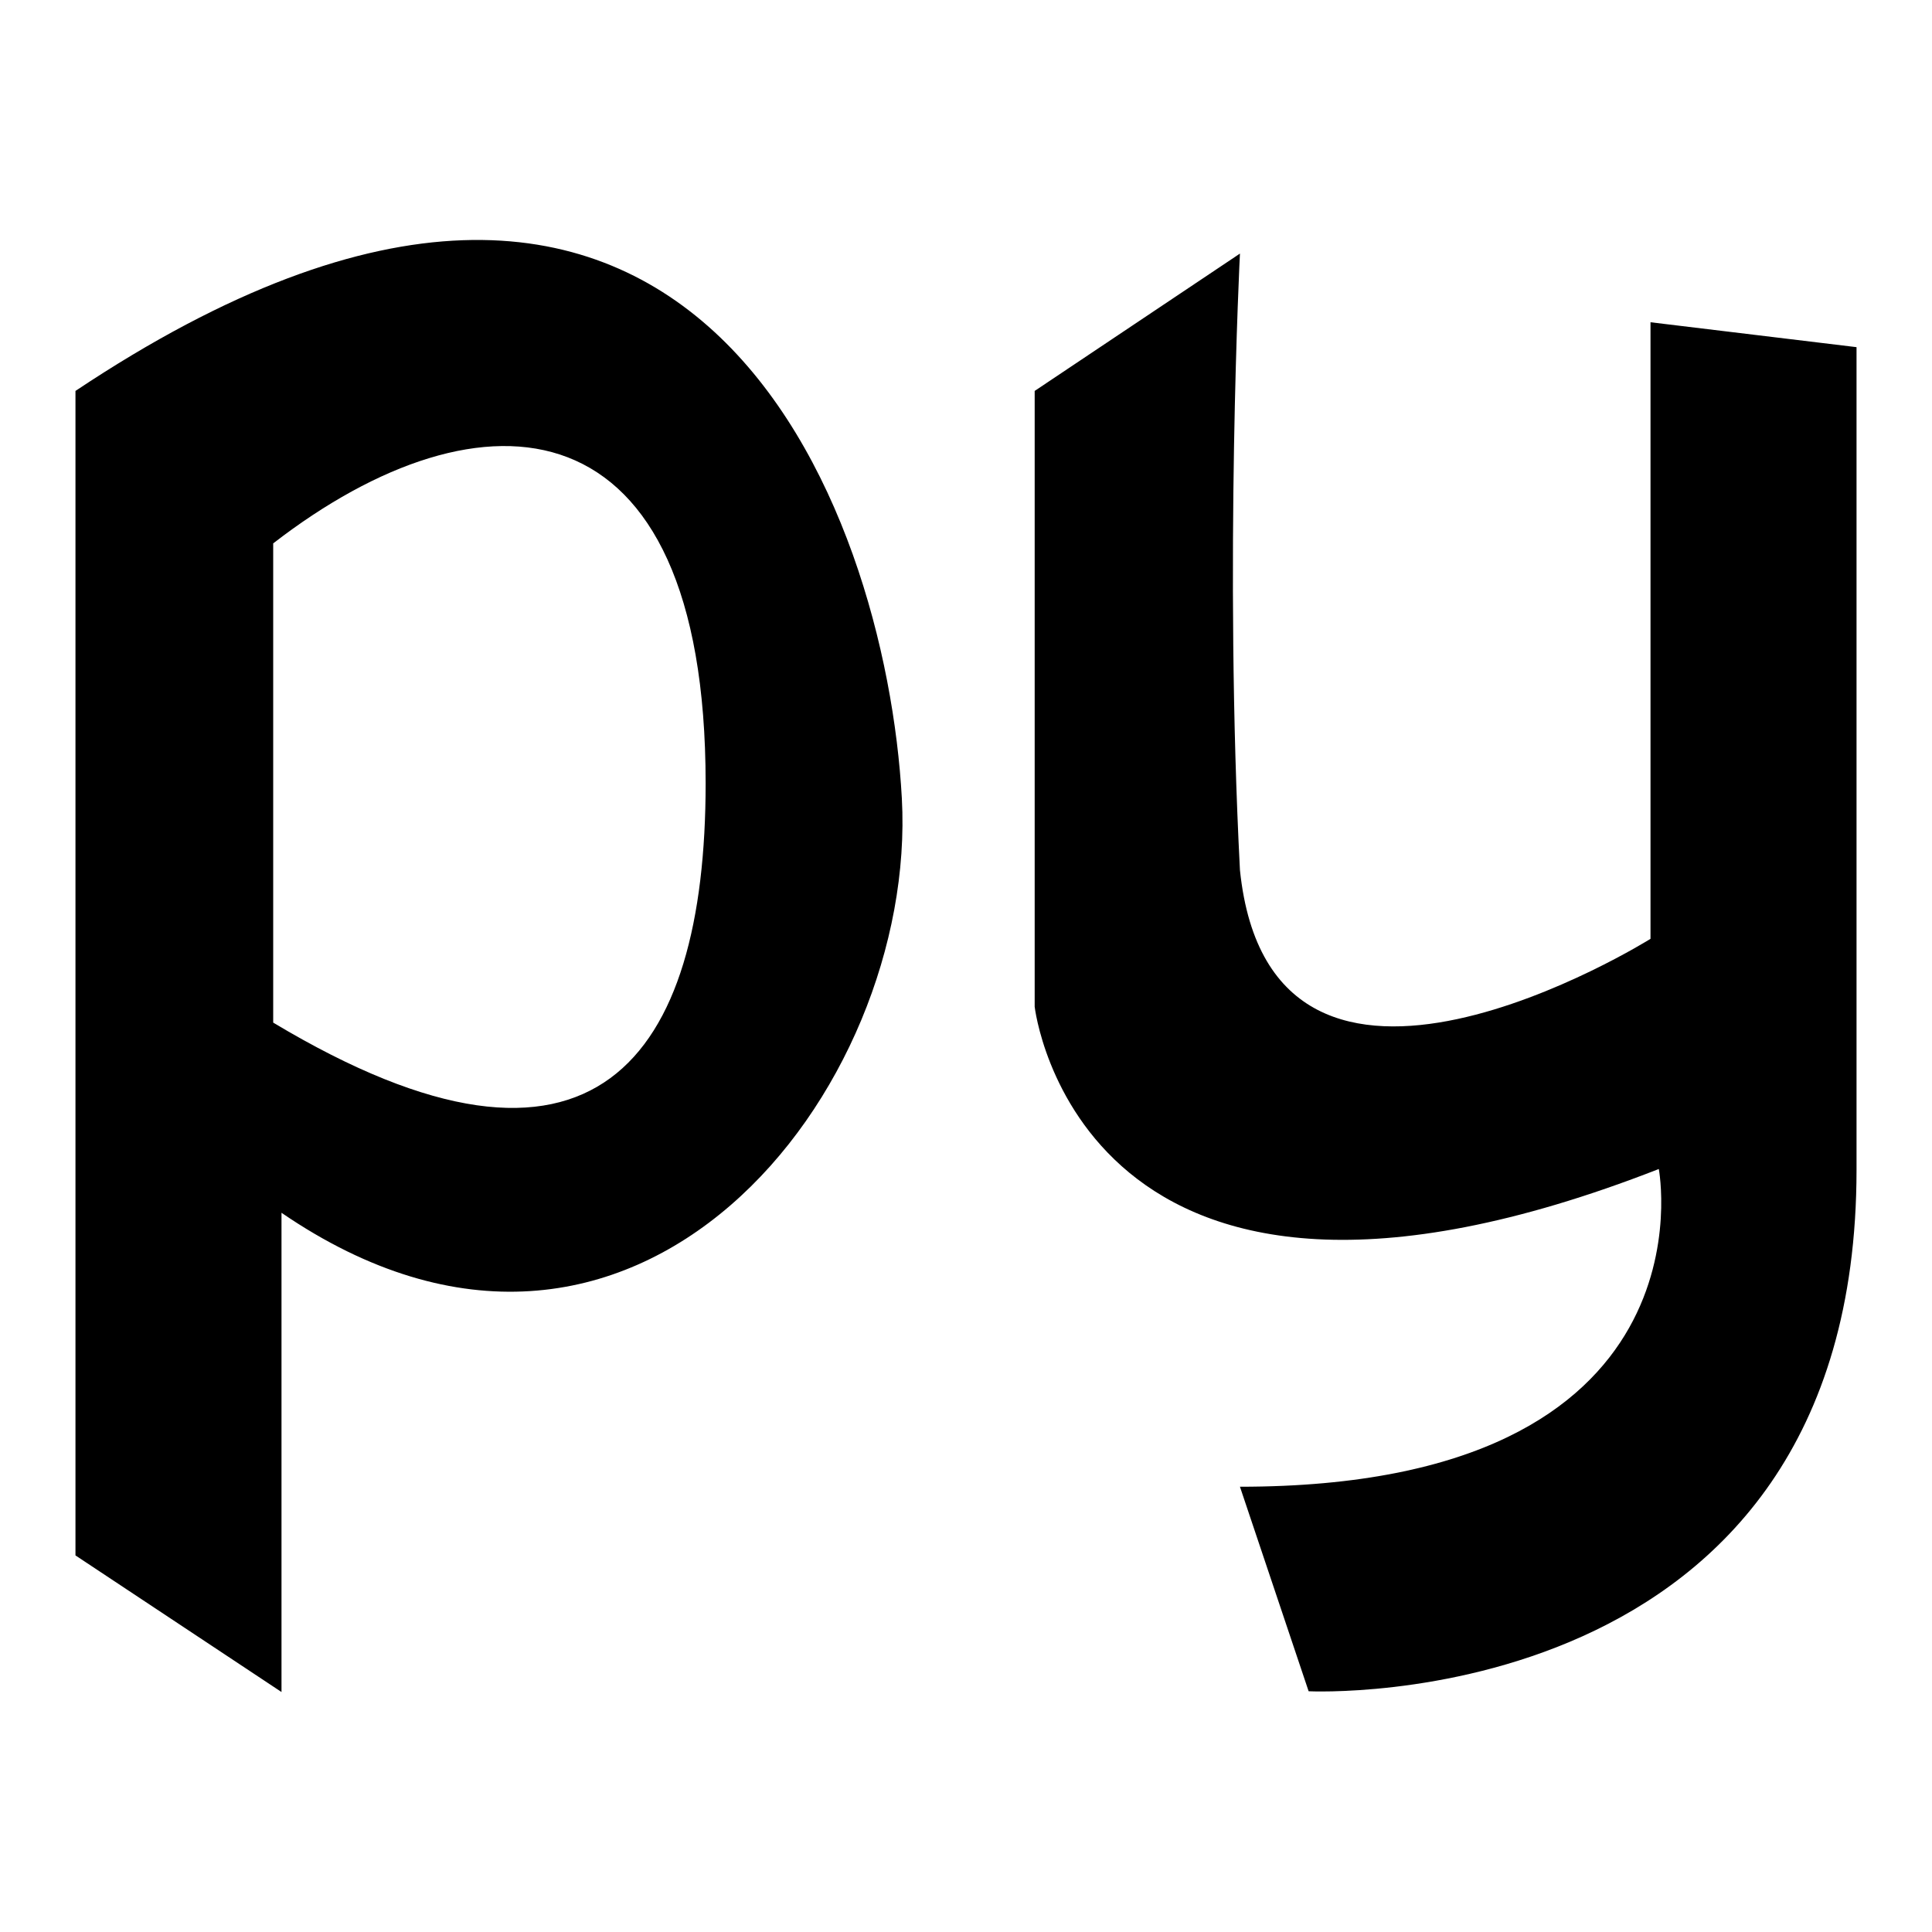
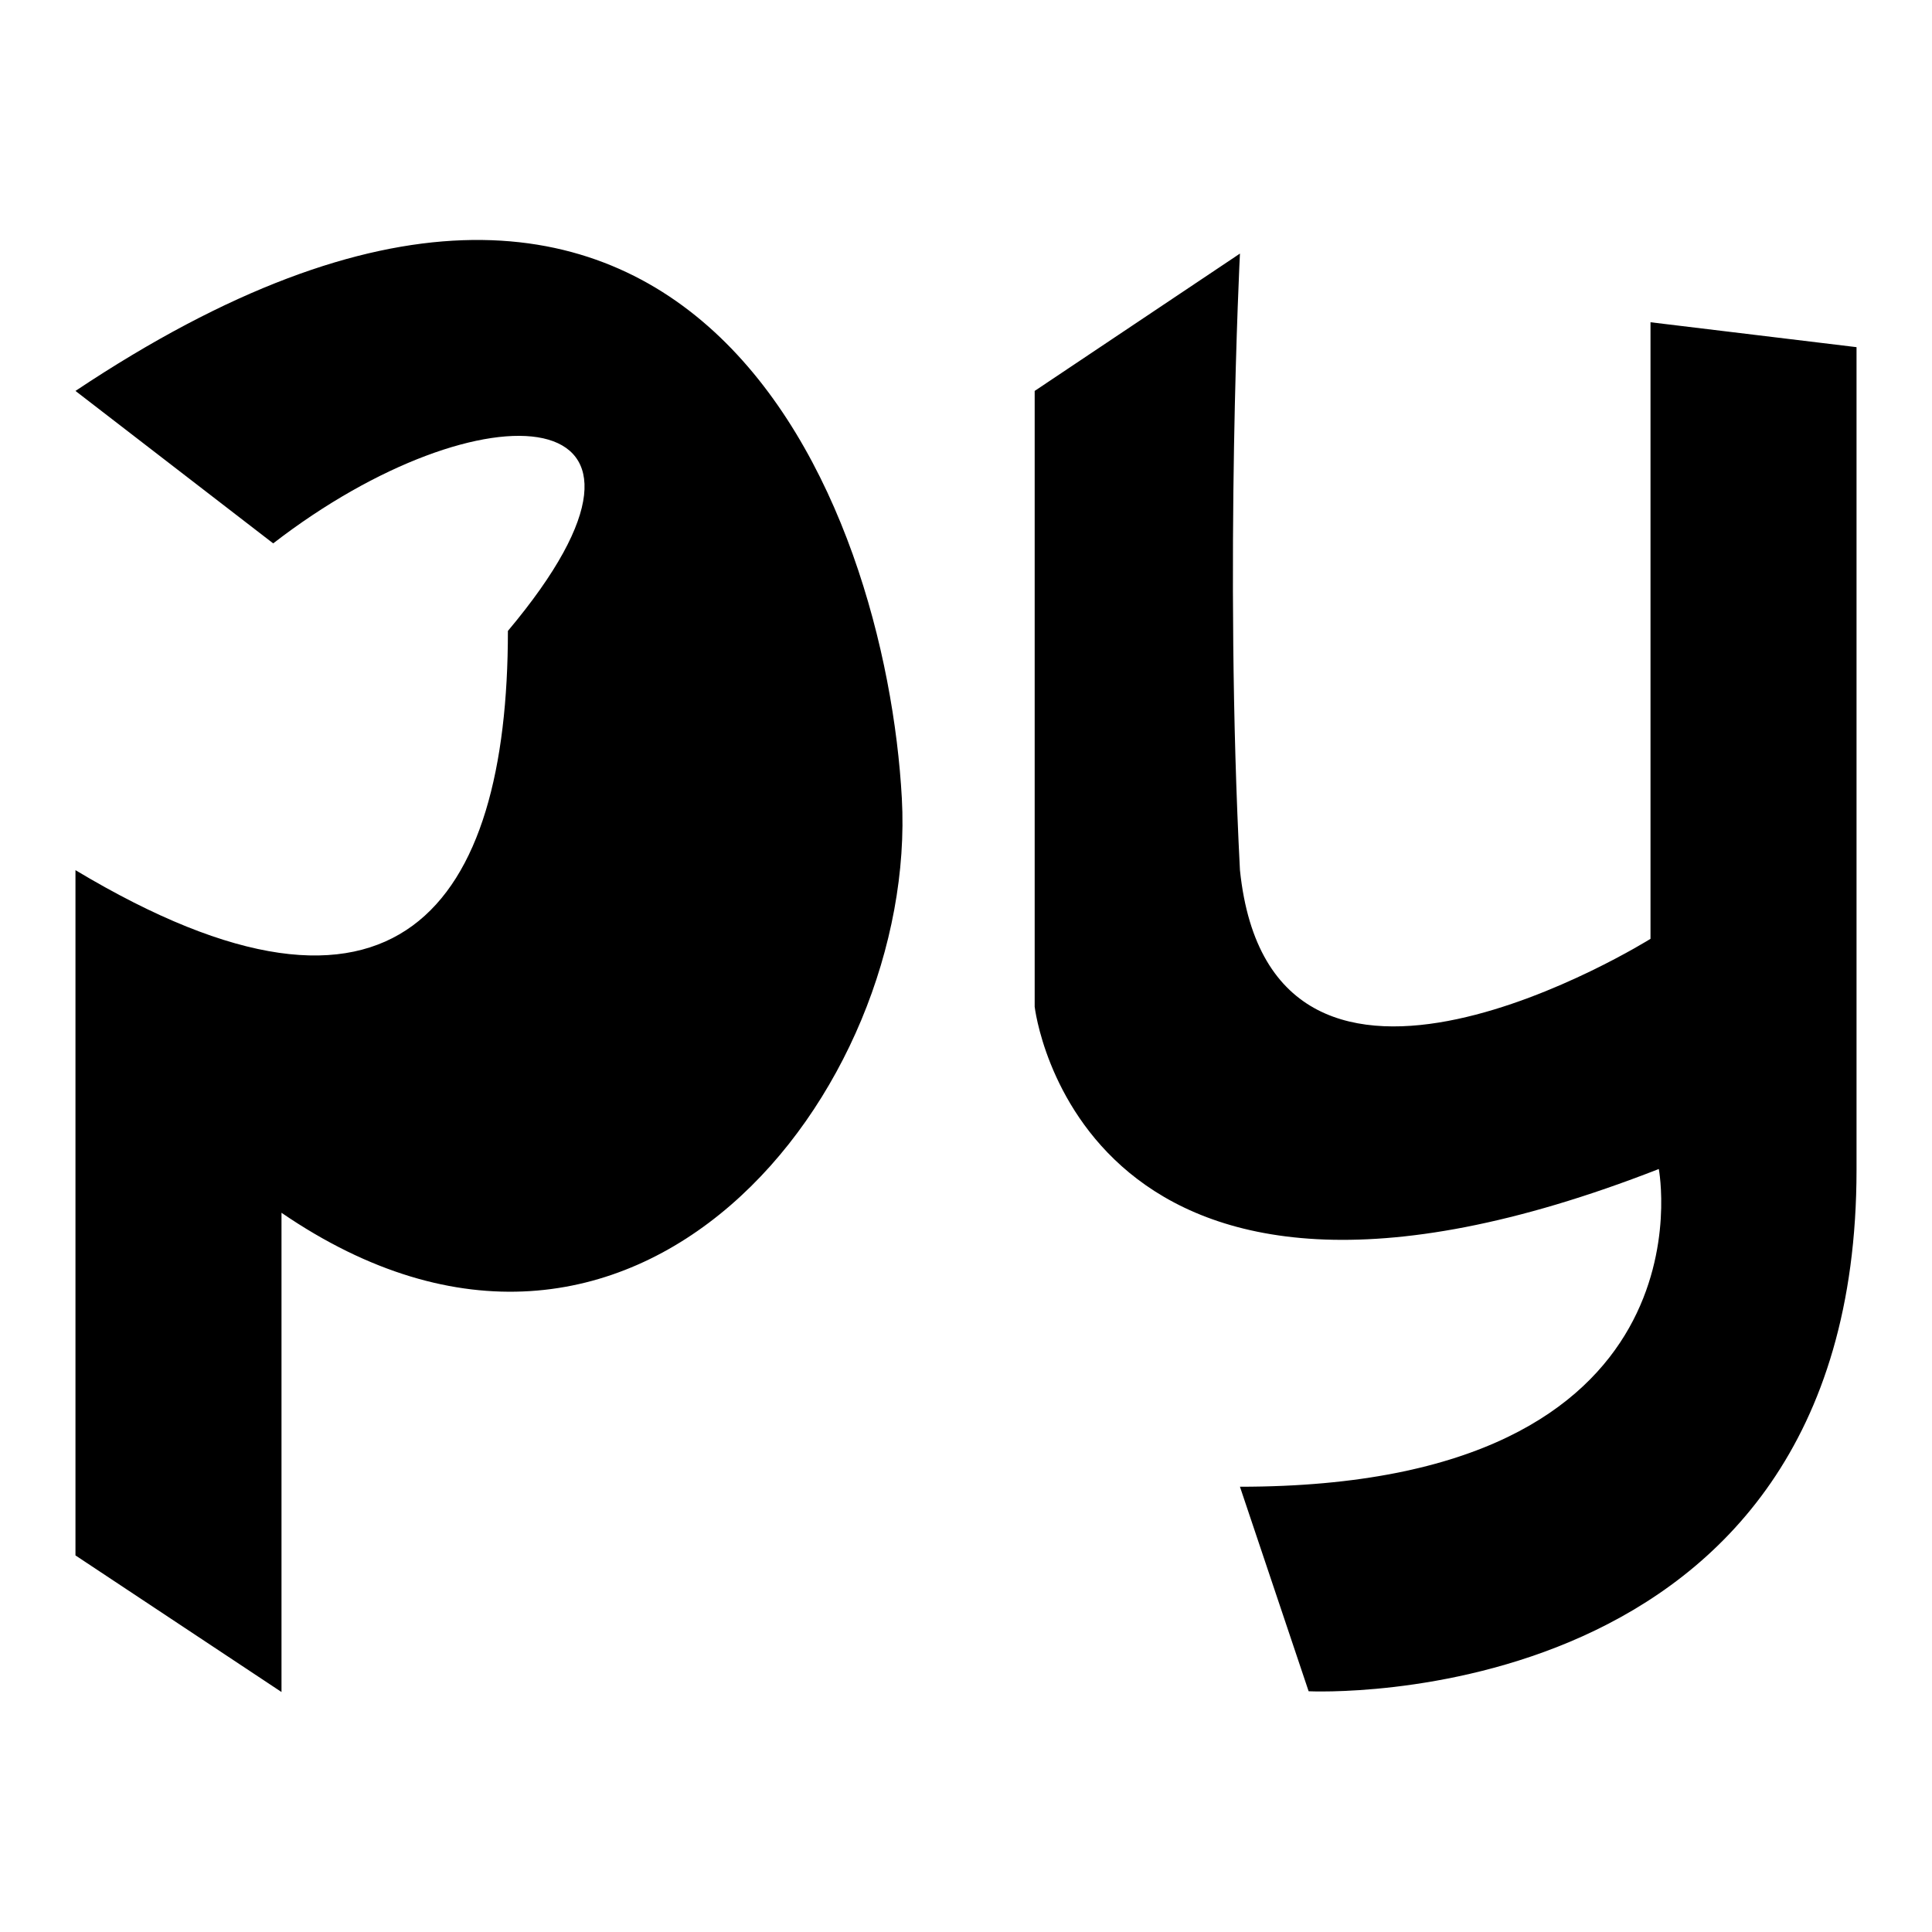
<svg xmlns="http://www.w3.org/2000/svg" version="1.1" x="0px" y="0px" viewBox="0 0 256 256" enable-background="new 0 0 256 256" xml:space="preserve">
  <g>
-     <path fill="#000000" d="M10,51.8c81.7-54.5,107.4,15.5,109.5,54c2.1,38.5-35.3,87-82.2,54.9v63.5L10,206.1V51.8 M36.2,72v63.5 c42.7,25.6,57.3,4.6,57.3-31.7C93.5,52.4,63.9,50.6,36.2,72 M164.3,33.6c0,0-2.1,41.2,0,81.7c4.2,40.5,54.4,9.1,54.4,9.1V42.7 L246,46v109c0,72.7-72.6,69.1-72.6,69.1l-9.1-27.1c63.5,0,55.5-42.1,55.5-42.1c-76.8,30-82.7-21.5-82.7-21.5V51.8L164.3,33.6z" />
+     <path fill="#000000" d="M10,51.8c81.7-54.5,107.4,15.5,109.5,54c2.1,38.5-35.3,87-82.2,54.9v63.5L10,206.1V51.8 v63.5 c42.7,25.6,57.3,4.6,57.3-31.7C93.5,52.4,63.9,50.6,36.2,72 M164.3,33.6c0,0-2.1,41.2,0,81.7c4.2,40.5,54.4,9.1,54.4,9.1V42.7 L246,46v109c0,72.7-72.6,69.1-72.6,69.1l-9.1-27.1c63.5,0,55.5-42.1,55.5-42.1c-76.8,30-82.7-21.5-82.7-21.5V51.8L164.3,33.6z" />
  </g>
</svg>